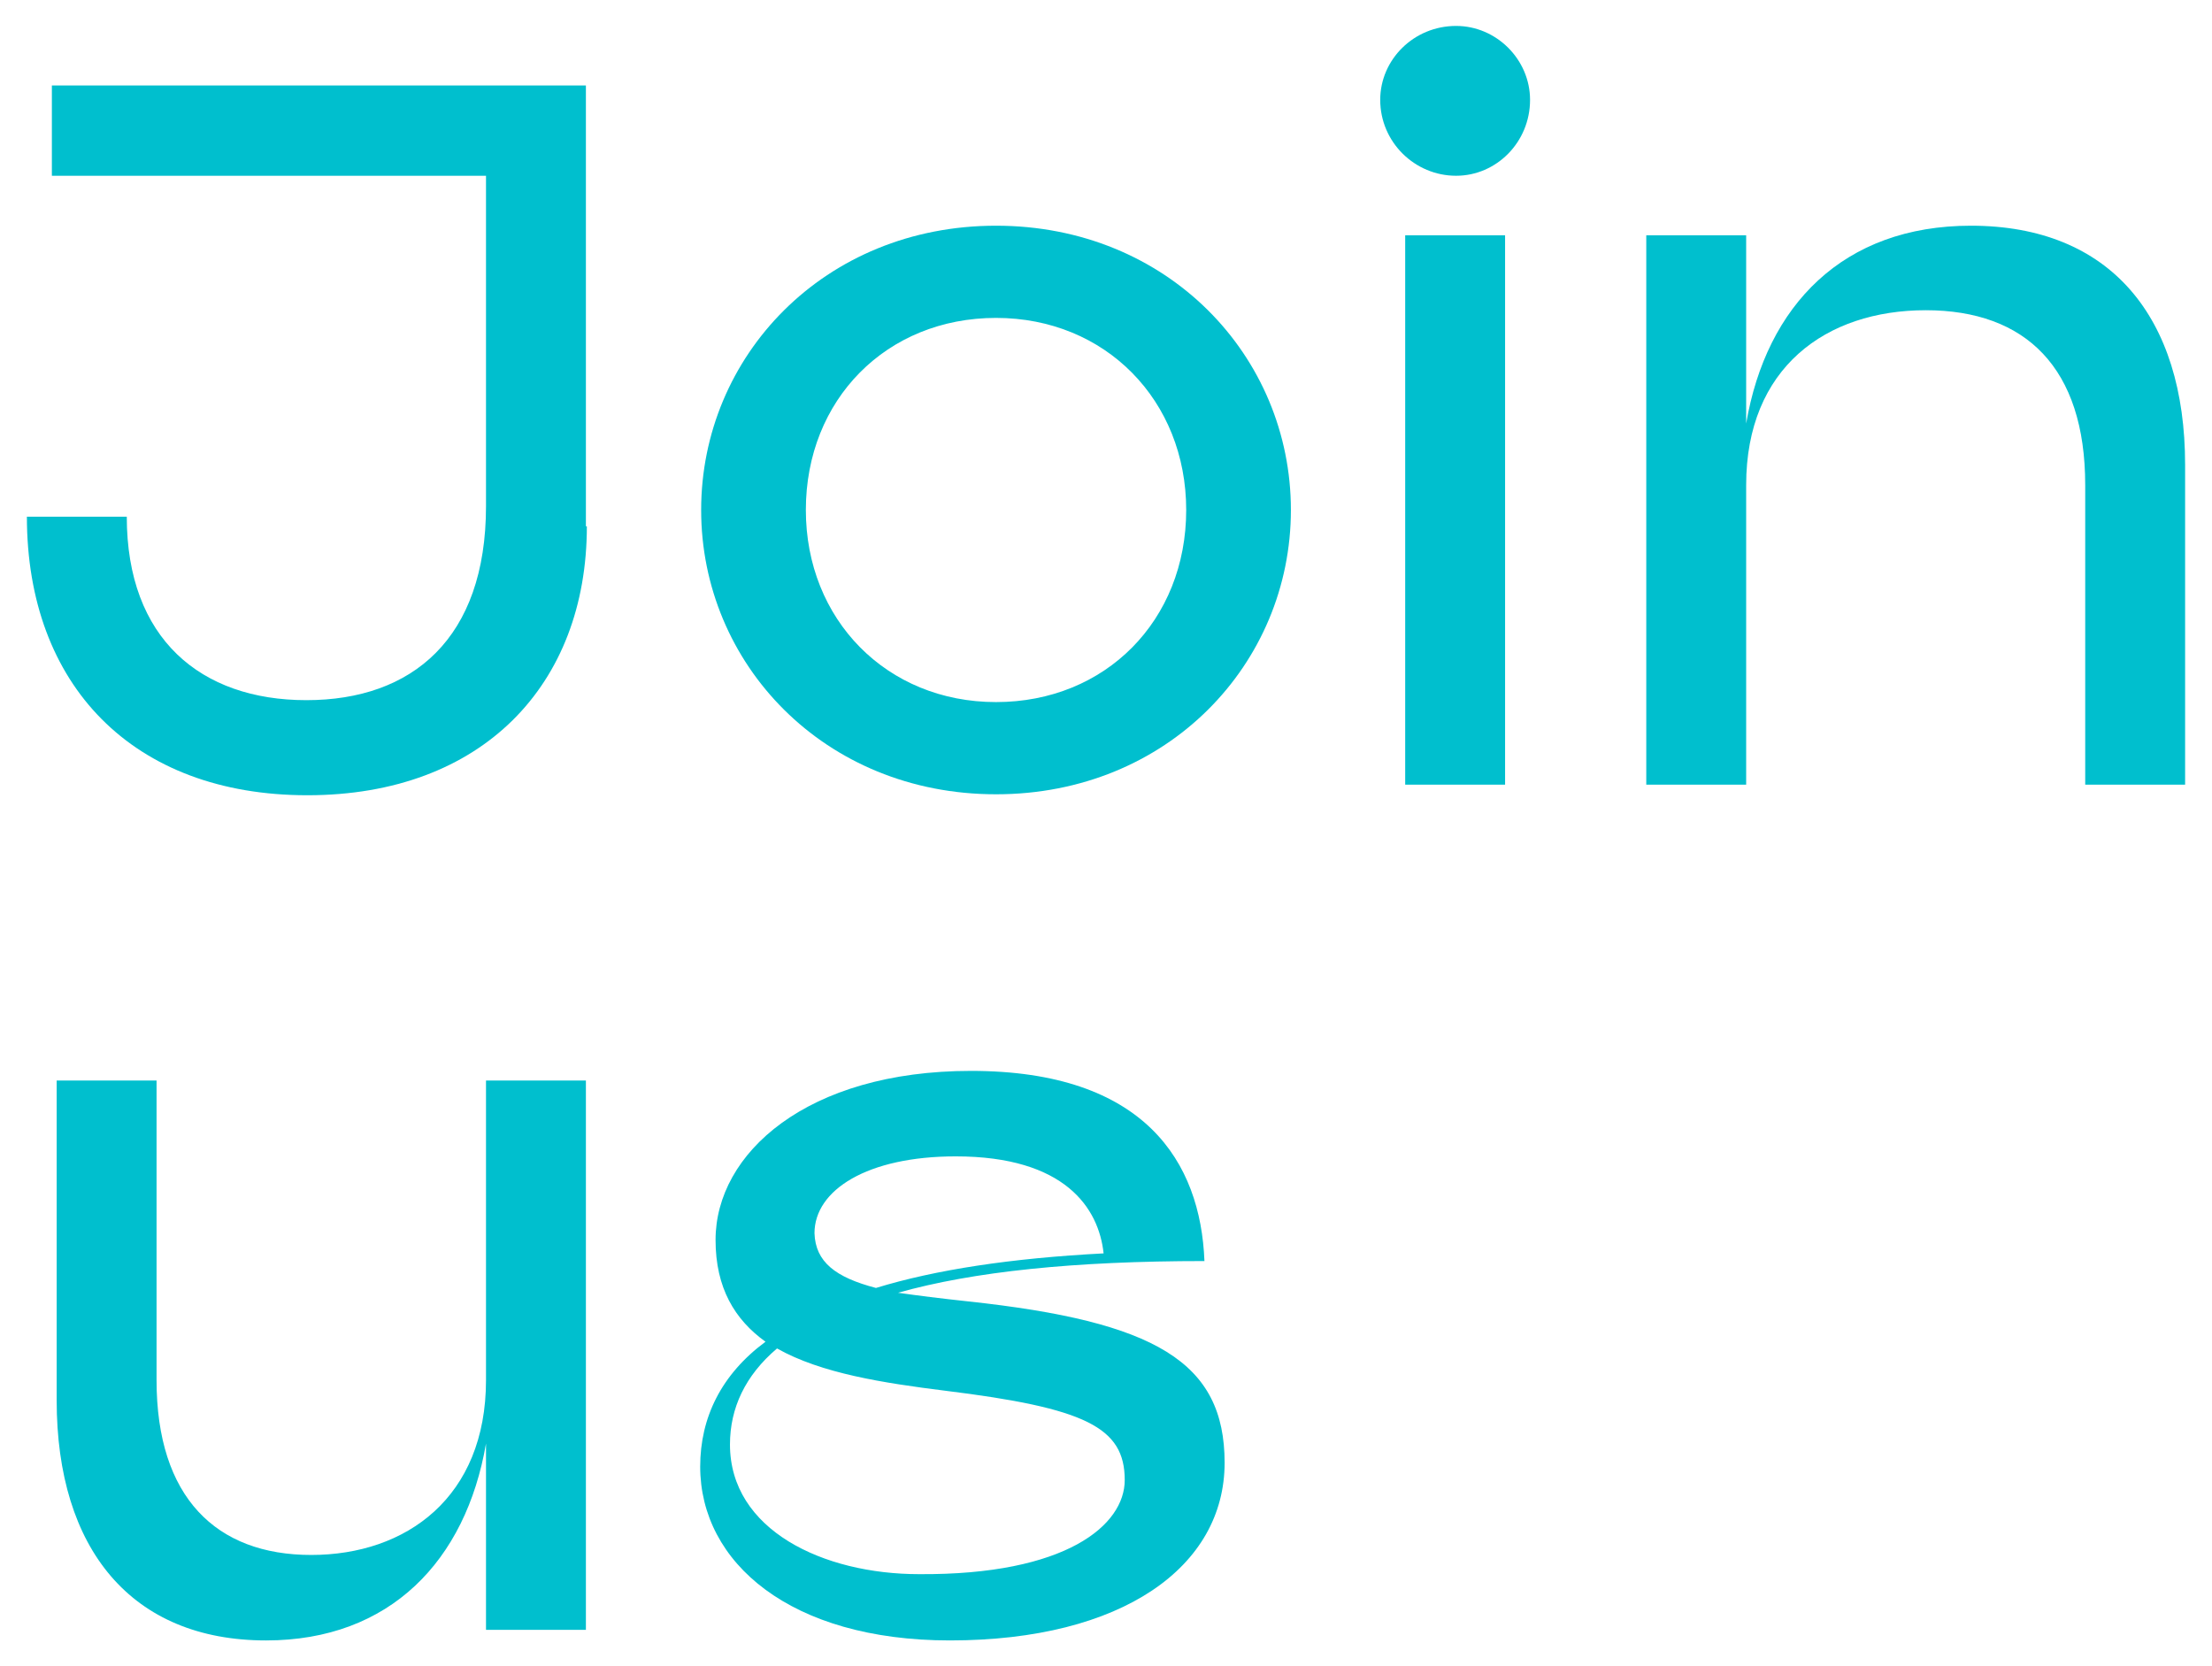
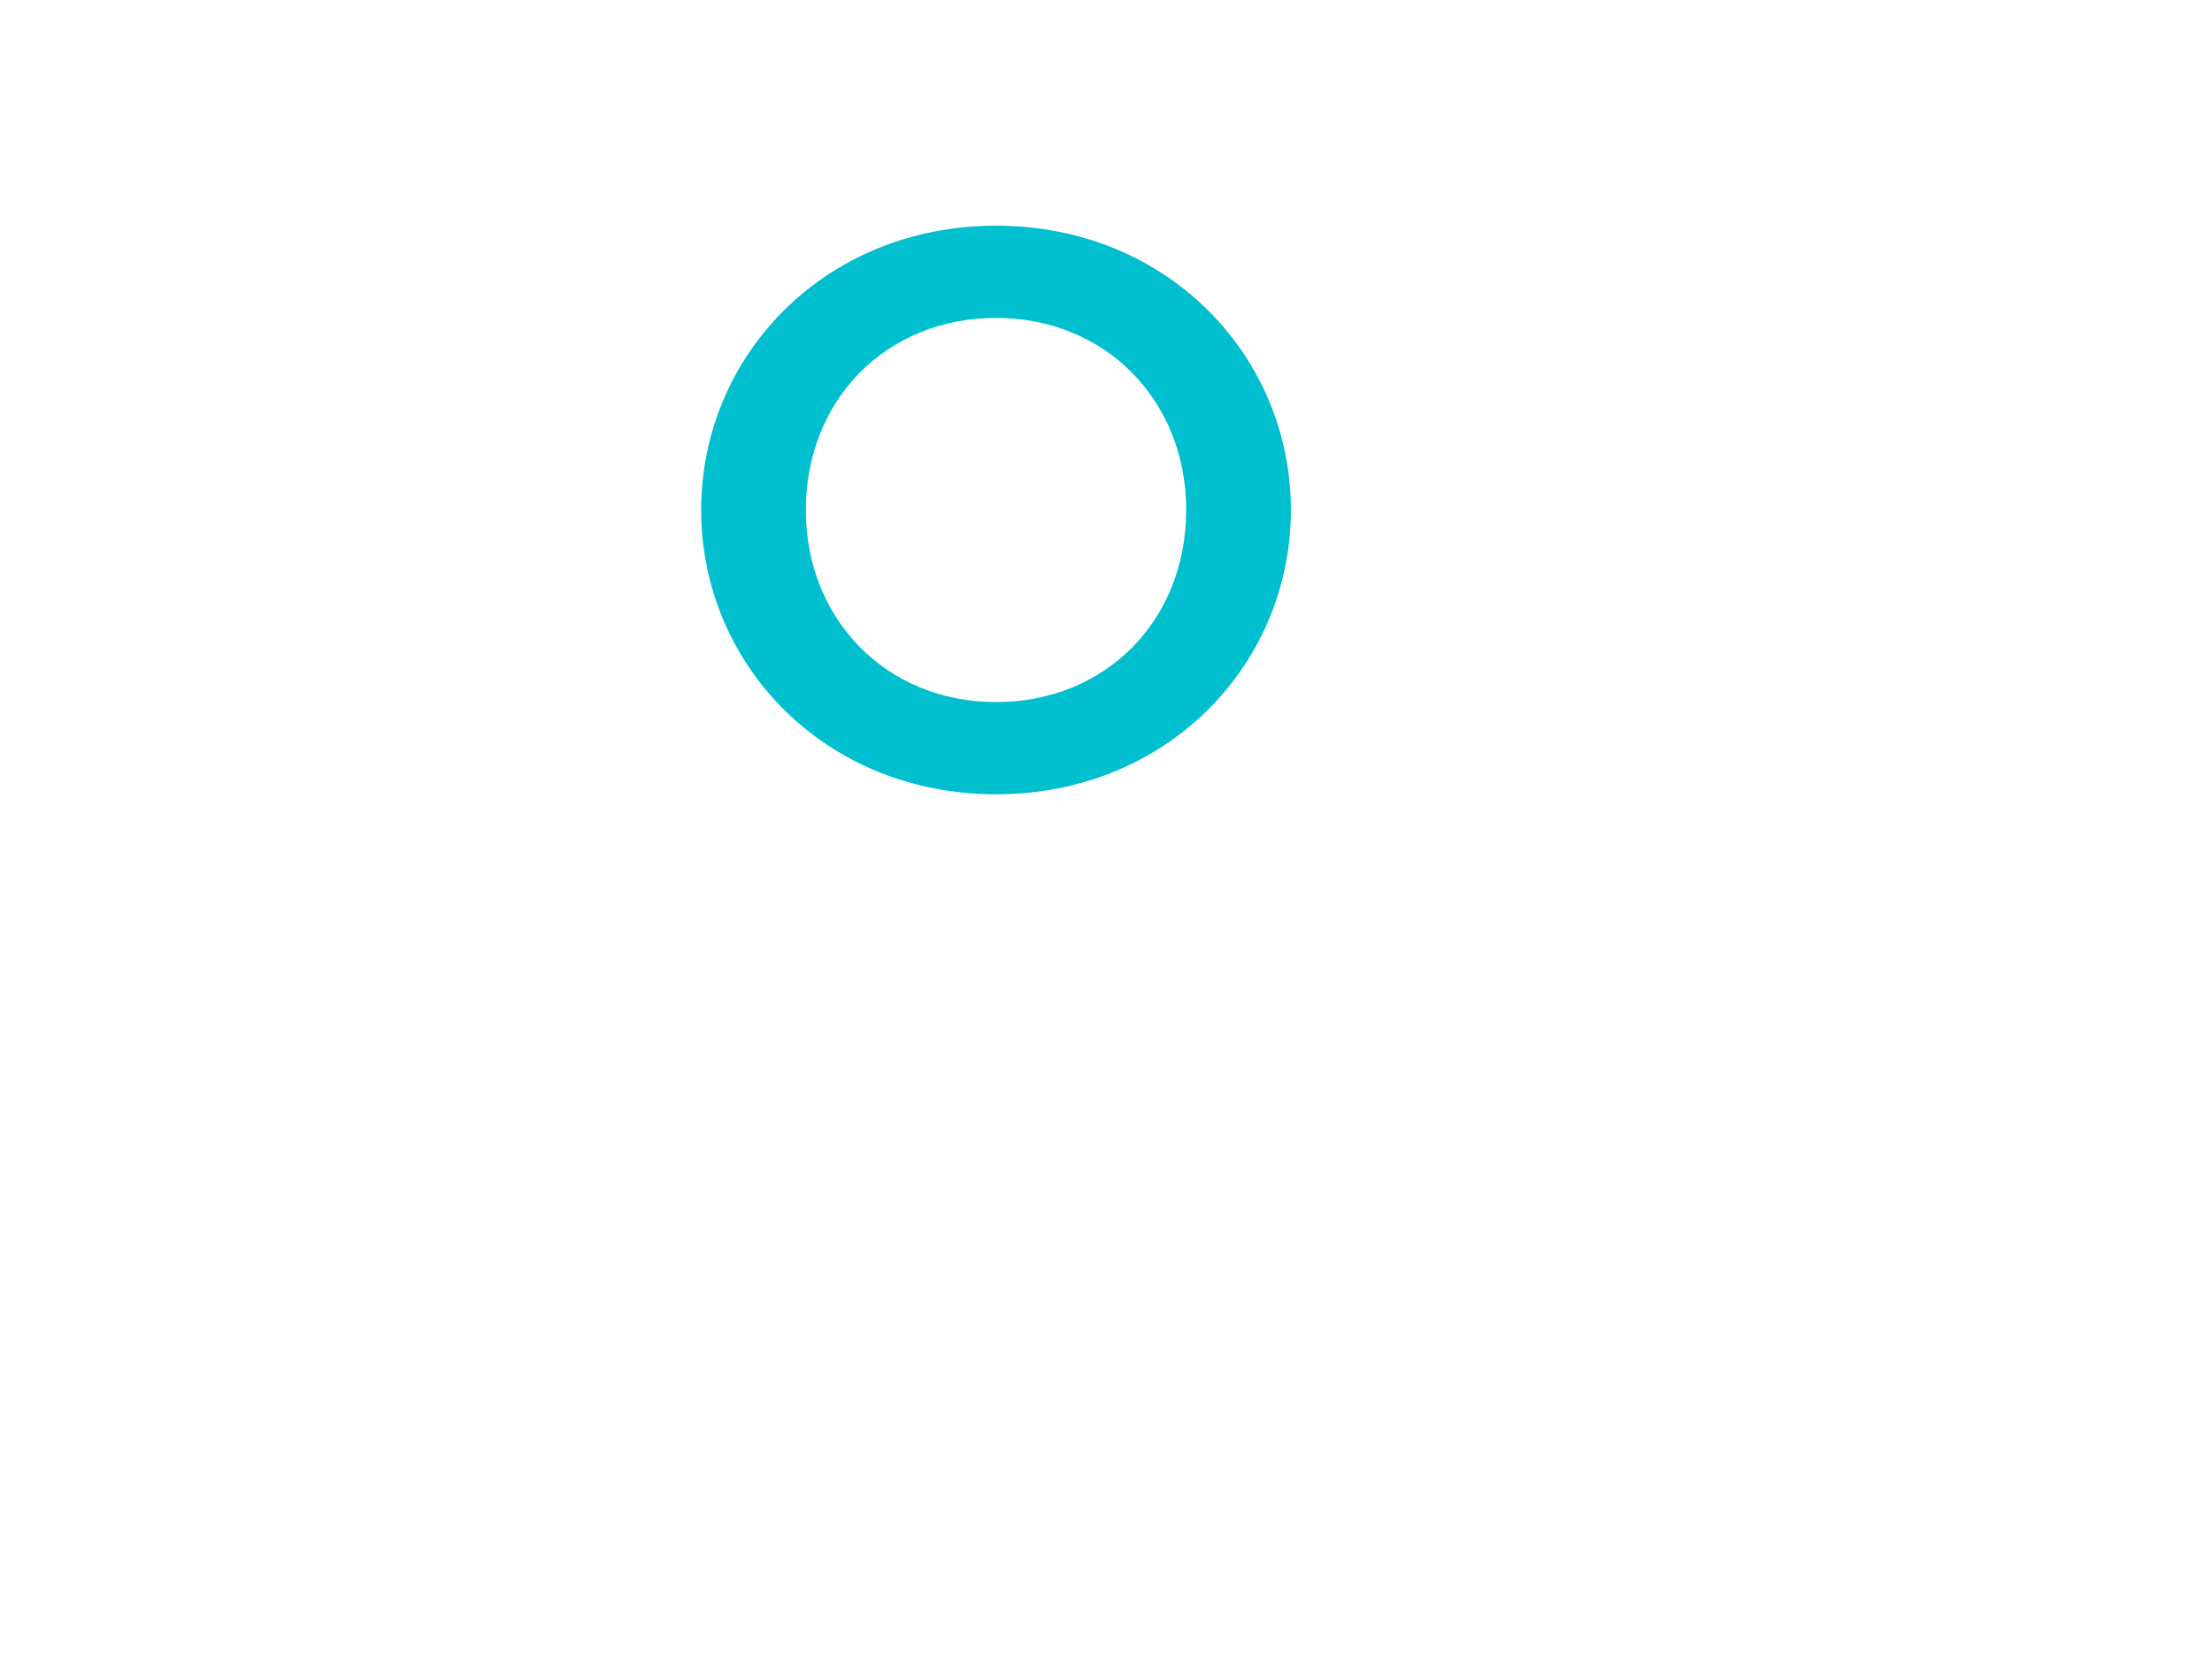
<svg xmlns="http://www.w3.org/2000/svg" version="1.1" id="Capa_1" x="0px" y="0px" viewBox="0 0 230.3 173.5" style="enable-background:new 0 0 230.3 173.5;" xml:space="preserve">
  <style type="text/css"> .st0{fill:#00BFCE;} </style>
  <g>
-     <path class="st0" d="M61.1,54.8c0,16.5-10.9,28-29.1,28S2.8,71.3,2.8,53.8h10.4c0,12.7,7.7,19.1,18.7,19.1s18.7-6.4,18.7-20.2V18.3 H5.4V8.9h55.6V54.8z" />
    <path class="st0" d="M73,53.1c0-16,12.8-29.6,30.7-29.6s30.7,13.6,30.7,29.6c0,16-12.8,29.6-30.7,29.6S73,69.1,73,53.1z M123.5,53.1c0-11.4-8.4-20-19.8-20s-19.8,8.5-19.8,20c0,11.4,8.4,20,19.8,20S123.5,64.6,123.5,53.1z" />
-     <path class="st0" d="M143.7,10.4c0-4.2,3.5-7.7,7.9-7.7c4.2,0,7.7,3.5,7.7,7.7c0,4.4-3.5,7.9-7.7,7.9 C147.3,18.3,143.7,14.8,143.7,10.4z M156.7,81.7h-10.4V24.5h10.4V81.7z" />
-     <path class="st0" d="M227.5,48.4v33.3h-10.4V50.5c0-12.2-6.2-18.2-16.6-18.2s-18.7,6-18.7,18.2v31.2h-10.4V24.5h10.4v19.6 c2.1-12.3,10.1-20.6,23.4-20.6C219.7,23.5,227.5,33,227.5,48.4z" />
-     <path class="st0" d="M61,112.5v57.2H50.6v-19.4c-2.1,12.2-10,20.5-22.9,20.5c-14,0-21.8-9.5-21.8-25v-33.3h10.4v31.2 c0,12.2,6.2,18.2,16.1,18.2s18.2-6,18.2-18.2v-31.2H61z" />
-     <path class="st0" d="M127.5,152.3c0,10.8-10.6,18.5-28.6,18.5c-16.6,0-26-8.1-26-18.1c0-5.1,2.2-9.6,6.8-13 c-3.2-2.3-5.2-5.6-5.2-10.6c0-9,9.5-17.6,26.6-17.6c18.1,0,23.9,9.5,24.3,19.8c-13.6,0-24.1,1.1-31.9,3.3c2.1,0.3,4.5,0.6,7.3,0.9 C120.3,137.6,127.5,141.8,127.5,152.3z M117.1,154.1c0-5.5-4.1-7.5-18.7-9.3c-6.4-0.8-12.9-1.8-17.5-4.4c-3.3,2.8-4.9,6.2-4.9,10 c0,8.9,9.7,13.5,19.7,13.5C111,164,117.1,158.8,117.1,154.1z M91.2,134.1c6.2-1.9,14.1-3.1,23.7-3.6c-0.5-4.7-4-10.1-15.4-10.1 c-9.2,0-14.7,3.5-14.7,8C84.9,131.4,87,133,91.2,134.1z" />
  </g>
</svg>